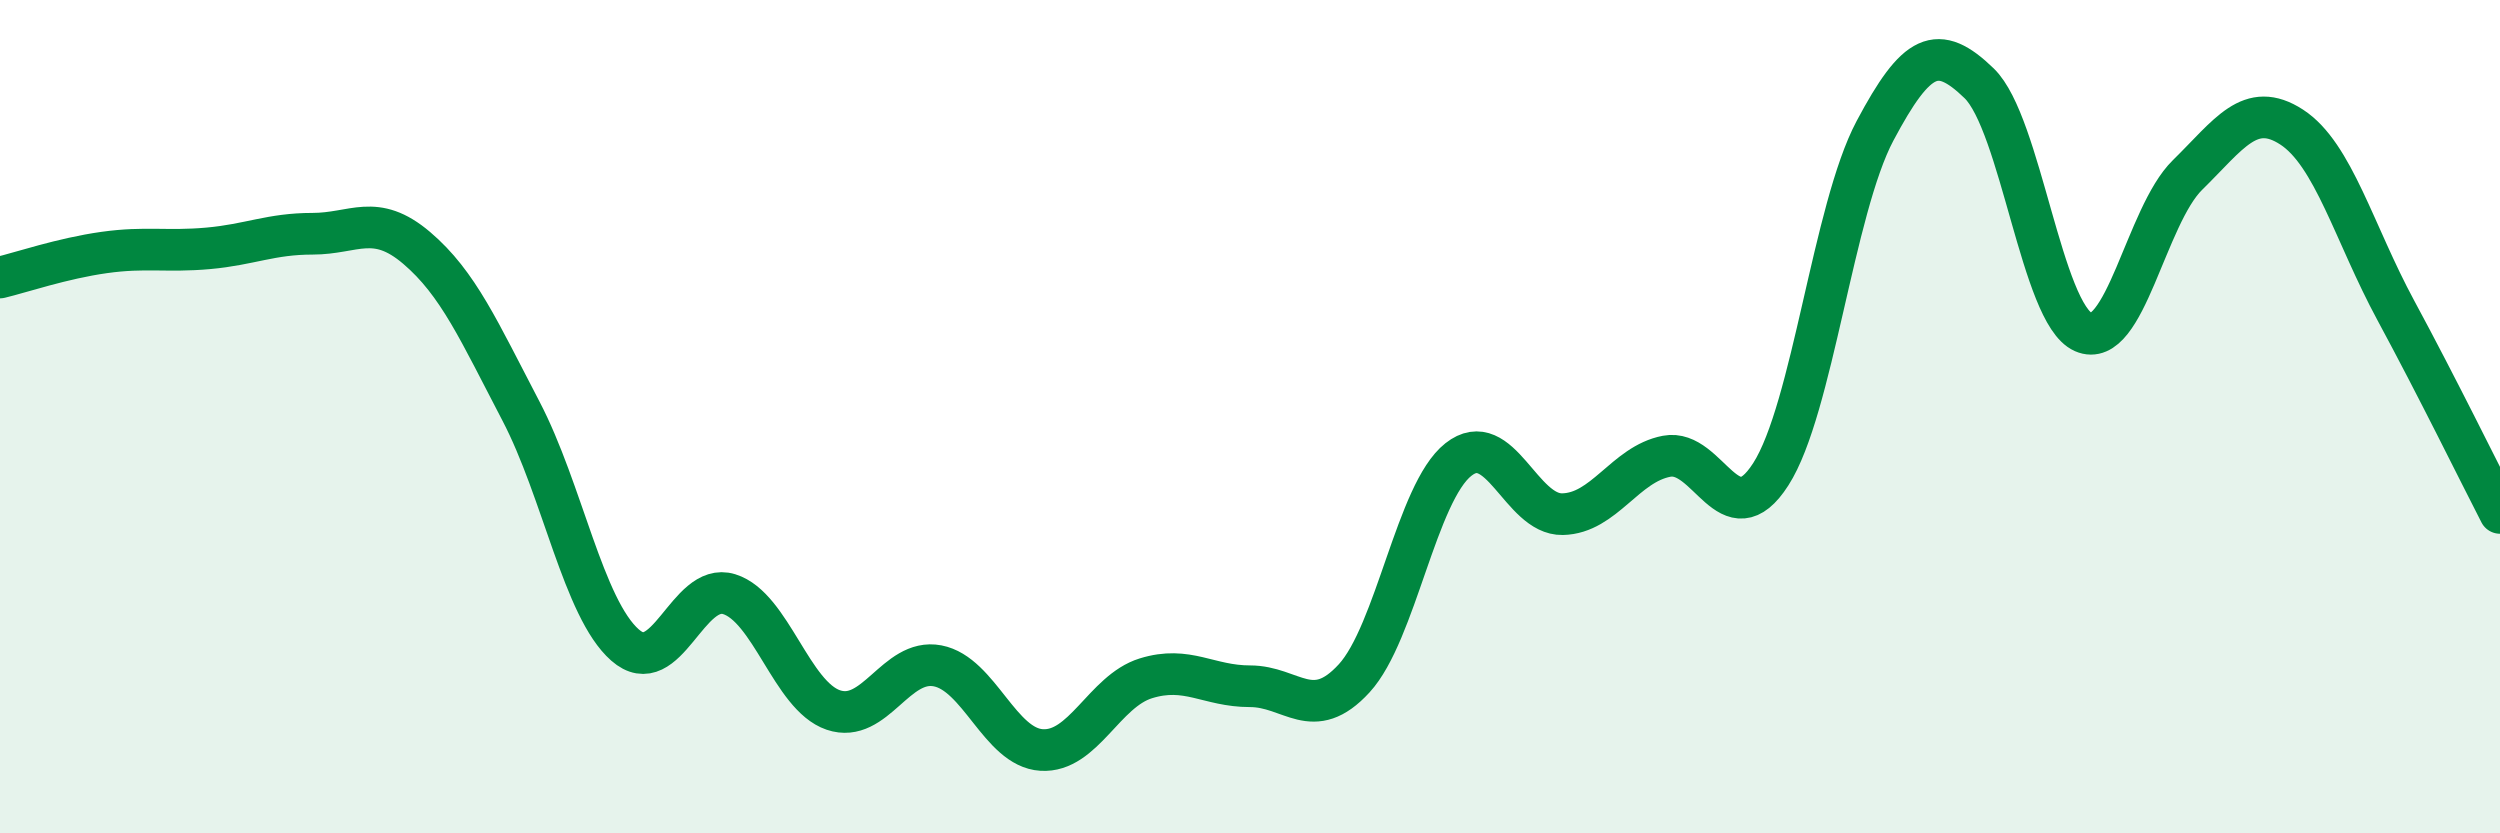
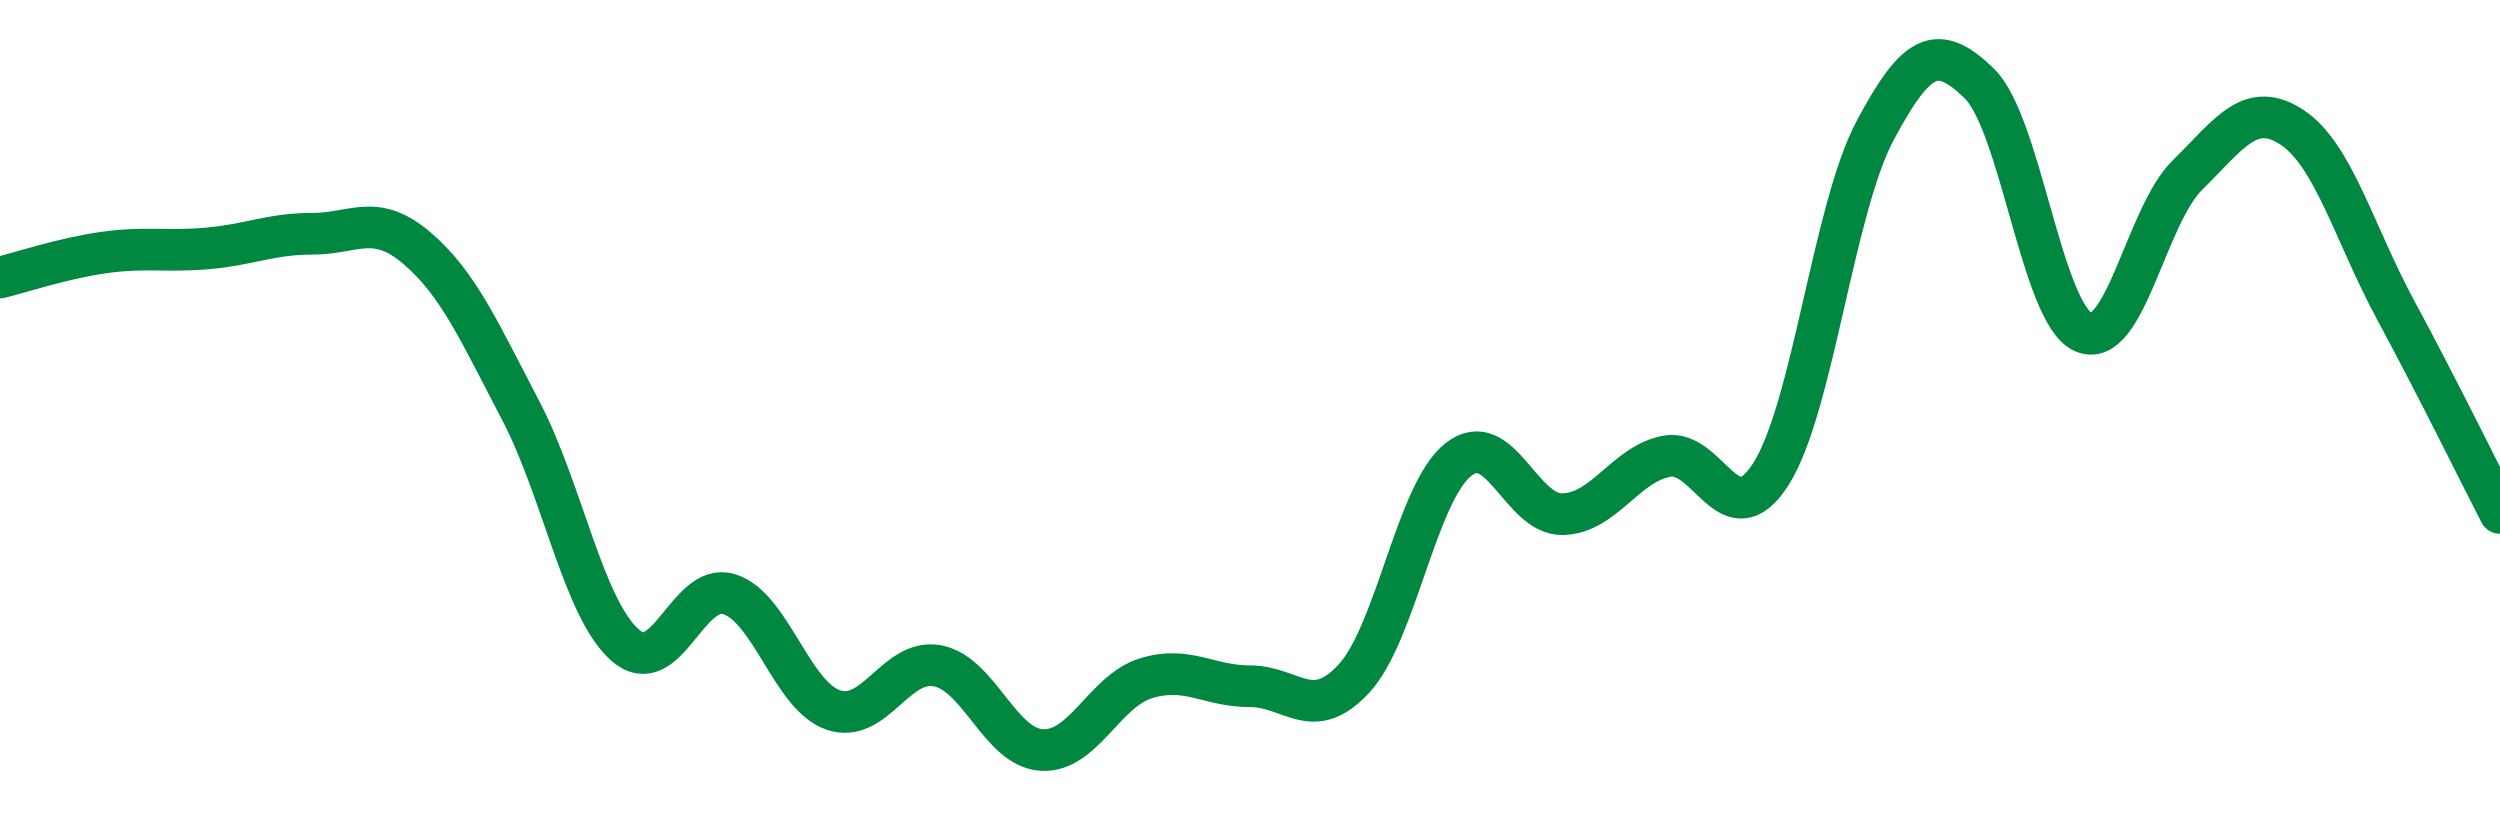
<svg xmlns="http://www.w3.org/2000/svg" width="60" height="20" viewBox="0 0 60 20">
-   <path d="M 0,6.66 C 0.5,6.54 1.5,6.2 2.5,6.06 C 3.5,5.92 4,6.05 5,5.96 C 6,5.87 6.5,5.61 7.5,5.61 C 8.5,5.61 9,5.1 10,5.95 C 11,6.8 11.5,7.95 12.5,9.86 C 13.5,11.77 14,14.6 15,15.48 C 16,16.36 16.5,13.95 17.5,14.26 C 18.5,14.57 19,16.7 20,17.04 C 21,17.38 21.5,15.79 22.5,15.98 C 23.5,16.17 24,17.94 25,18 C 26,18.06 26.5,16.59 27.5,16.28 C 28.5,15.97 29,16.47 30,16.47 C 31,16.47 31.5,17.37 32.5,16.28 C 33.5,15.19 34,11.82 35,11.03 C 36,10.24 36.5,12.36 37.5,12.34 C 38.5,12.32 39,11.14 40,10.95 C 41,10.76 41.5,12.94 42.5,11.38 C 43.5,9.82 44,5.02 45,3.14 C 46,1.26 46.5,1.03 47.5,2 C 48.5,2.97 49,7.53 50,7.97 C 51,8.41 51.5,5.18 52.5,4.2 C 53.5,3.22 54,2.4 55,3.05 C 56,3.7 56.5,5.6 57.5,7.45 C 58.5,9.3 59.5,11.34 60,12.31L60 20L0 20Z" fill="#008740" opacity="0.1" stroke-linecap="round" stroke-linejoin="round" />
  <path d="M 0,6.66 C 0.5,6.54 1.5,6.2 2.5,6.06 C 3.5,5.92 4,6.05 5,5.96 C 6,5.87 6.5,5.61 7.5,5.61 C 8.5,5.61 9,5.1 10,5.95 C 11,6.8 11.5,7.95 12.5,9.86 C 13.5,11.77 14,14.6 15,15.48 C 16,16.36 16.5,13.95 17.5,14.26 C 18.5,14.57 19,16.7 20,17.04 C 21,17.38 21.5,15.79 22.5,15.98 C 23.5,16.17 24,17.94 25,18 C 26,18.06 26.5,16.59 27.5,16.28 C 28.5,15.97 29,16.47 30,16.47 C 31,16.47 31.5,17.37 32.5,16.28 C 33.5,15.19 34,11.82 35,11.03 C 36,10.24 36.5,12.36 37.5,12.34 C 38.5,12.32 39,11.14 40,10.95 C 41,10.76 41.5,12.94 42.5,11.38 C 43.5,9.82 44,5.02 45,3.14 C 46,1.26 46.5,1.03 47.5,2 C 48.5,2.97 49,7.53 50,7.97 C 51,8.41 51.5,5.18 52.5,4.2 C 53.5,3.22 54,2.4 55,3.05 C 56,3.7 56.5,5.6 57.5,7.45 C 58.5,9.3 59.5,11.34 60,12.31" stroke="#008740" stroke-width="1" fill="none" stroke-linecap="round" stroke-linejoin="round" />
</svg>